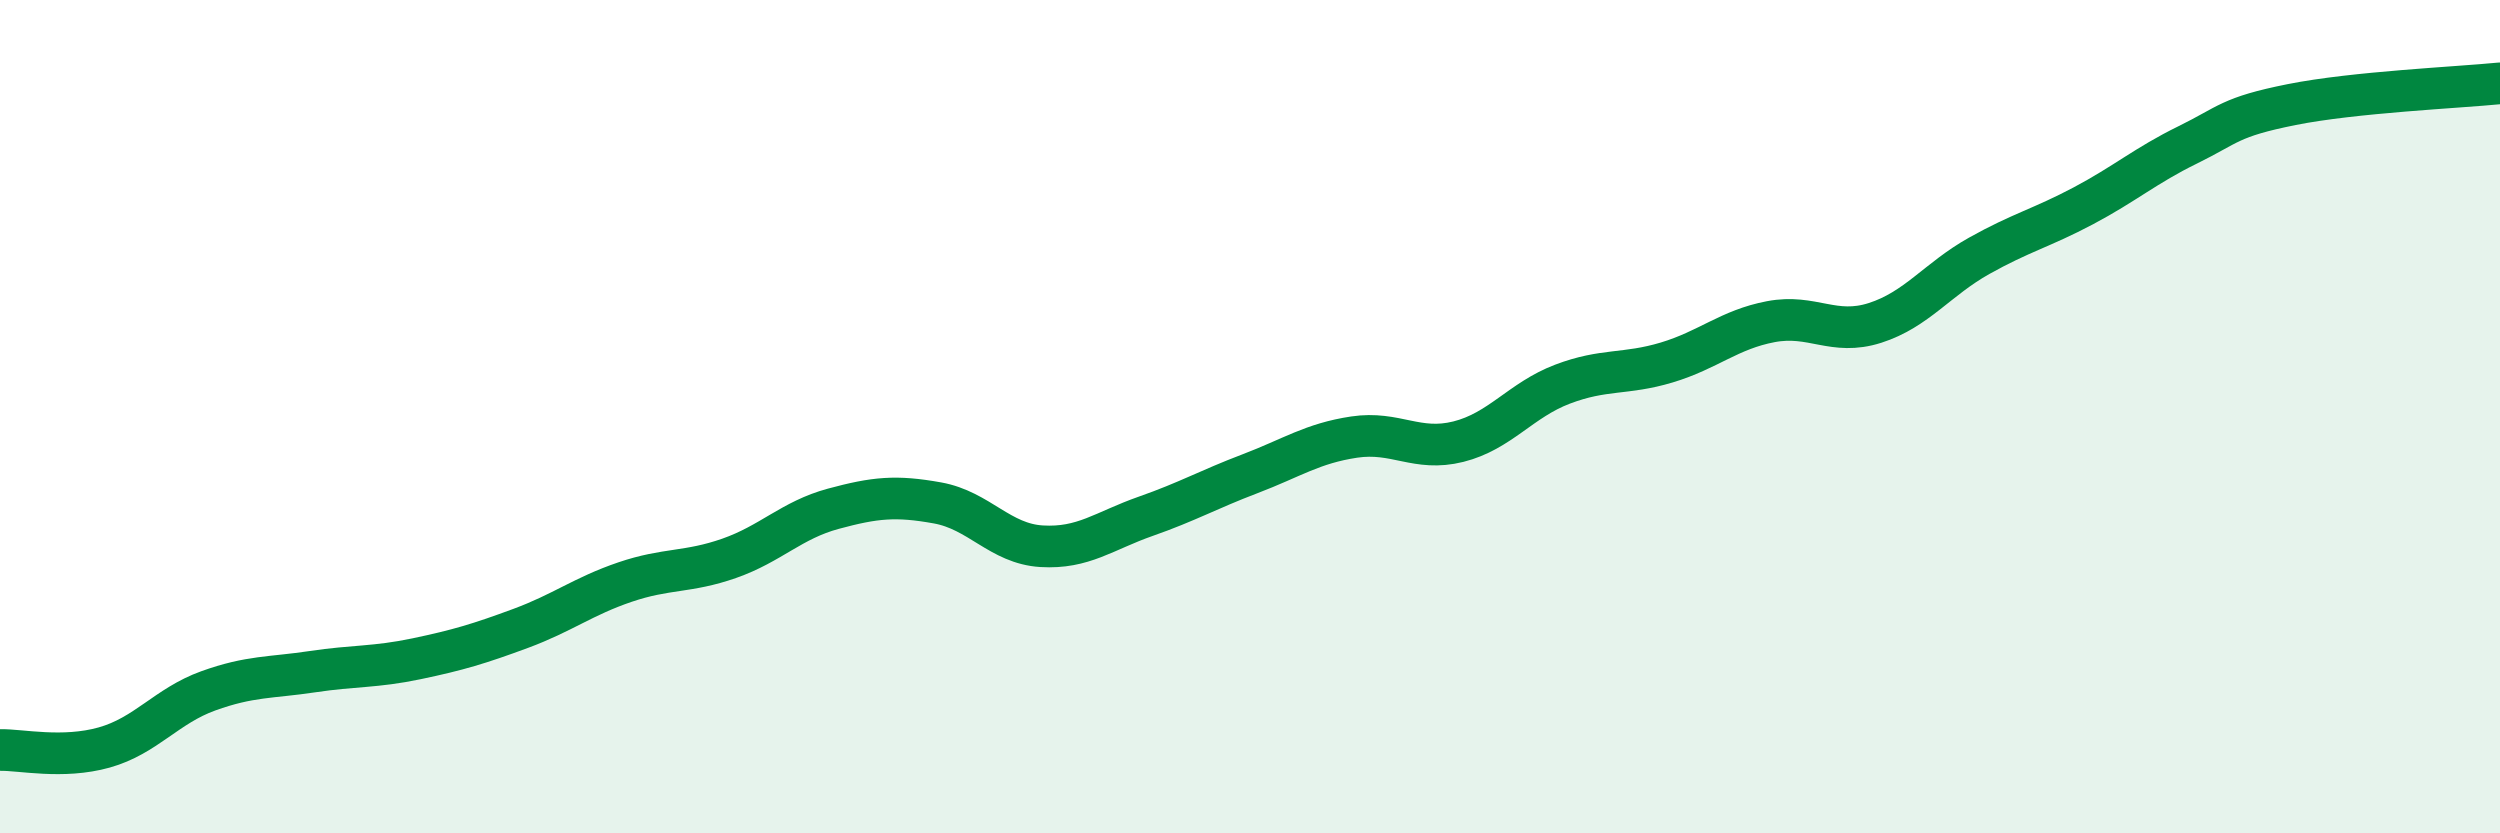
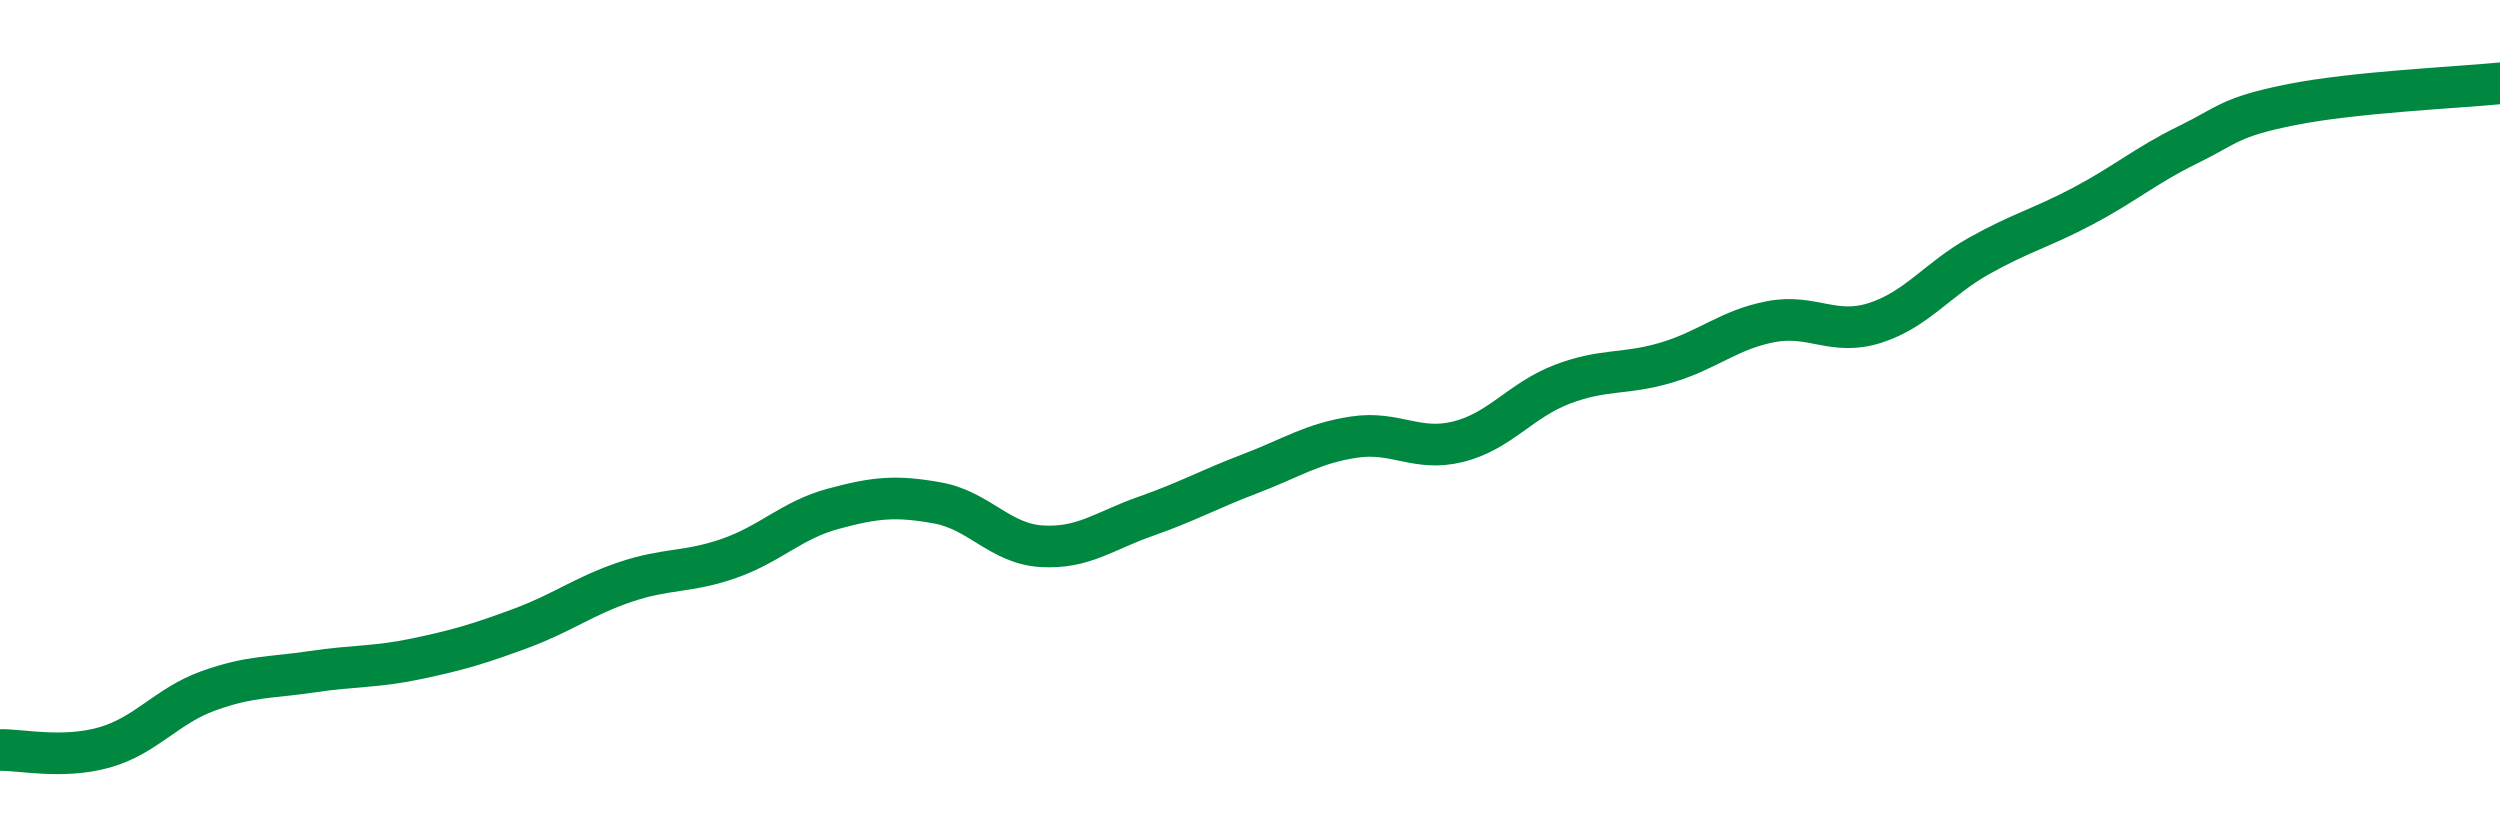
<svg xmlns="http://www.w3.org/2000/svg" width="60" height="20" viewBox="0 0 60 20">
-   <path d="M 0,18 C 0.5,17.99 1.5,18.22 2.5,17.94 C 3.5,17.66 4,16.94 5,16.58 C 6,16.22 6.5,16.27 7.5,16.12 C 8.5,15.97 9,16.02 10,15.81 C 11,15.6 11.5,15.45 12.5,15.08 C 13.5,14.71 14,14.31 15,13.97 C 16,13.63 16.5,13.75 17.5,13.4 C 18.5,13.05 19,12.48 20,12.21 C 21,11.94 21.5,11.89 22.5,12.07 C 23.5,12.25 24,13.05 25,13.11 C 26,13.17 26.5,12.74 27.5,12.39 C 28.5,12.04 29,11.75 30,11.37 C 31,10.99 31.5,10.64 32.5,10.49 C 33.5,10.34 34,10.85 35,10.6 C 36,10.35 36.5,9.6 37.5,9.22 C 38.5,8.84 39,9 40,8.7 C 41,8.4 41.5,7.91 42.5,7.72 C 43.5,7.53 44,8.07 45,7.75 C 46,7.43 46.5,6.7 47.5,6.14 C 48.5,5.58 49,5.47 50,4.94 C 51,4.41 51.5,3.97 52.5,3.48 C 53.5,2.99 53.5,2.81 55,2.51 C 56.5,2.21 59,2.1 60,2L60 20L0 20Z" fill="#008740" opacity="0.1" stroke-linecap="round" stroke-linejoin="round" />
  <path d="M 0,18 C 0.5,17.99 1.5,18.22 2.5,17.94 C 3.5,17.66 4,16.94 5,16.58 C 6,16.22 6.5,16.27 7.5,16.12 C 8.5,15.97 9,16.02 10,15.81 C 11,15.6 11.5,15.45 12.5,15.08 C 13.5,14.71 14,14.31 15,13.97 C 16,13.63 16.5,13.75 17.5,13.4 C 18.5,13.05 19,12.48 20,12.21 C 21,11.94 21.5,11.89 22.5,12.07 C 23.5,12.25 24,13.05 25,13.11 C 26,13.17 26.5,12.74 27.5,12.39 C 28.5,12.04 29,11.75 30,11.37 C 31,10.99 31.5,10.64 32.5,10.49 C 33.5,10.34 34,10.85 35,10.6 C 36,10.35 36.5,9.6 37.5,9.22 C 38.5,8.84 39,9 40,8.7 C 41,8.4 41.5,7.91 42.5,7.72 C 43.5,7.53 44,8.07 45,7.75 C 46,7.43 46.5,6.7 47.5,6.14 C 48.5,5.58 49,5.47 50,4.94 C 51,4.41 51.5,3.97 52.5,3.48 C 53.5,2.99 53.5,2.81 55,2.51 C 56.5,2.21 59,2.1 60,2" stroke="#008740" stroke-width="1" fill="none" stroke-linecap="round" stroke-linejoin="round" />
</svg>